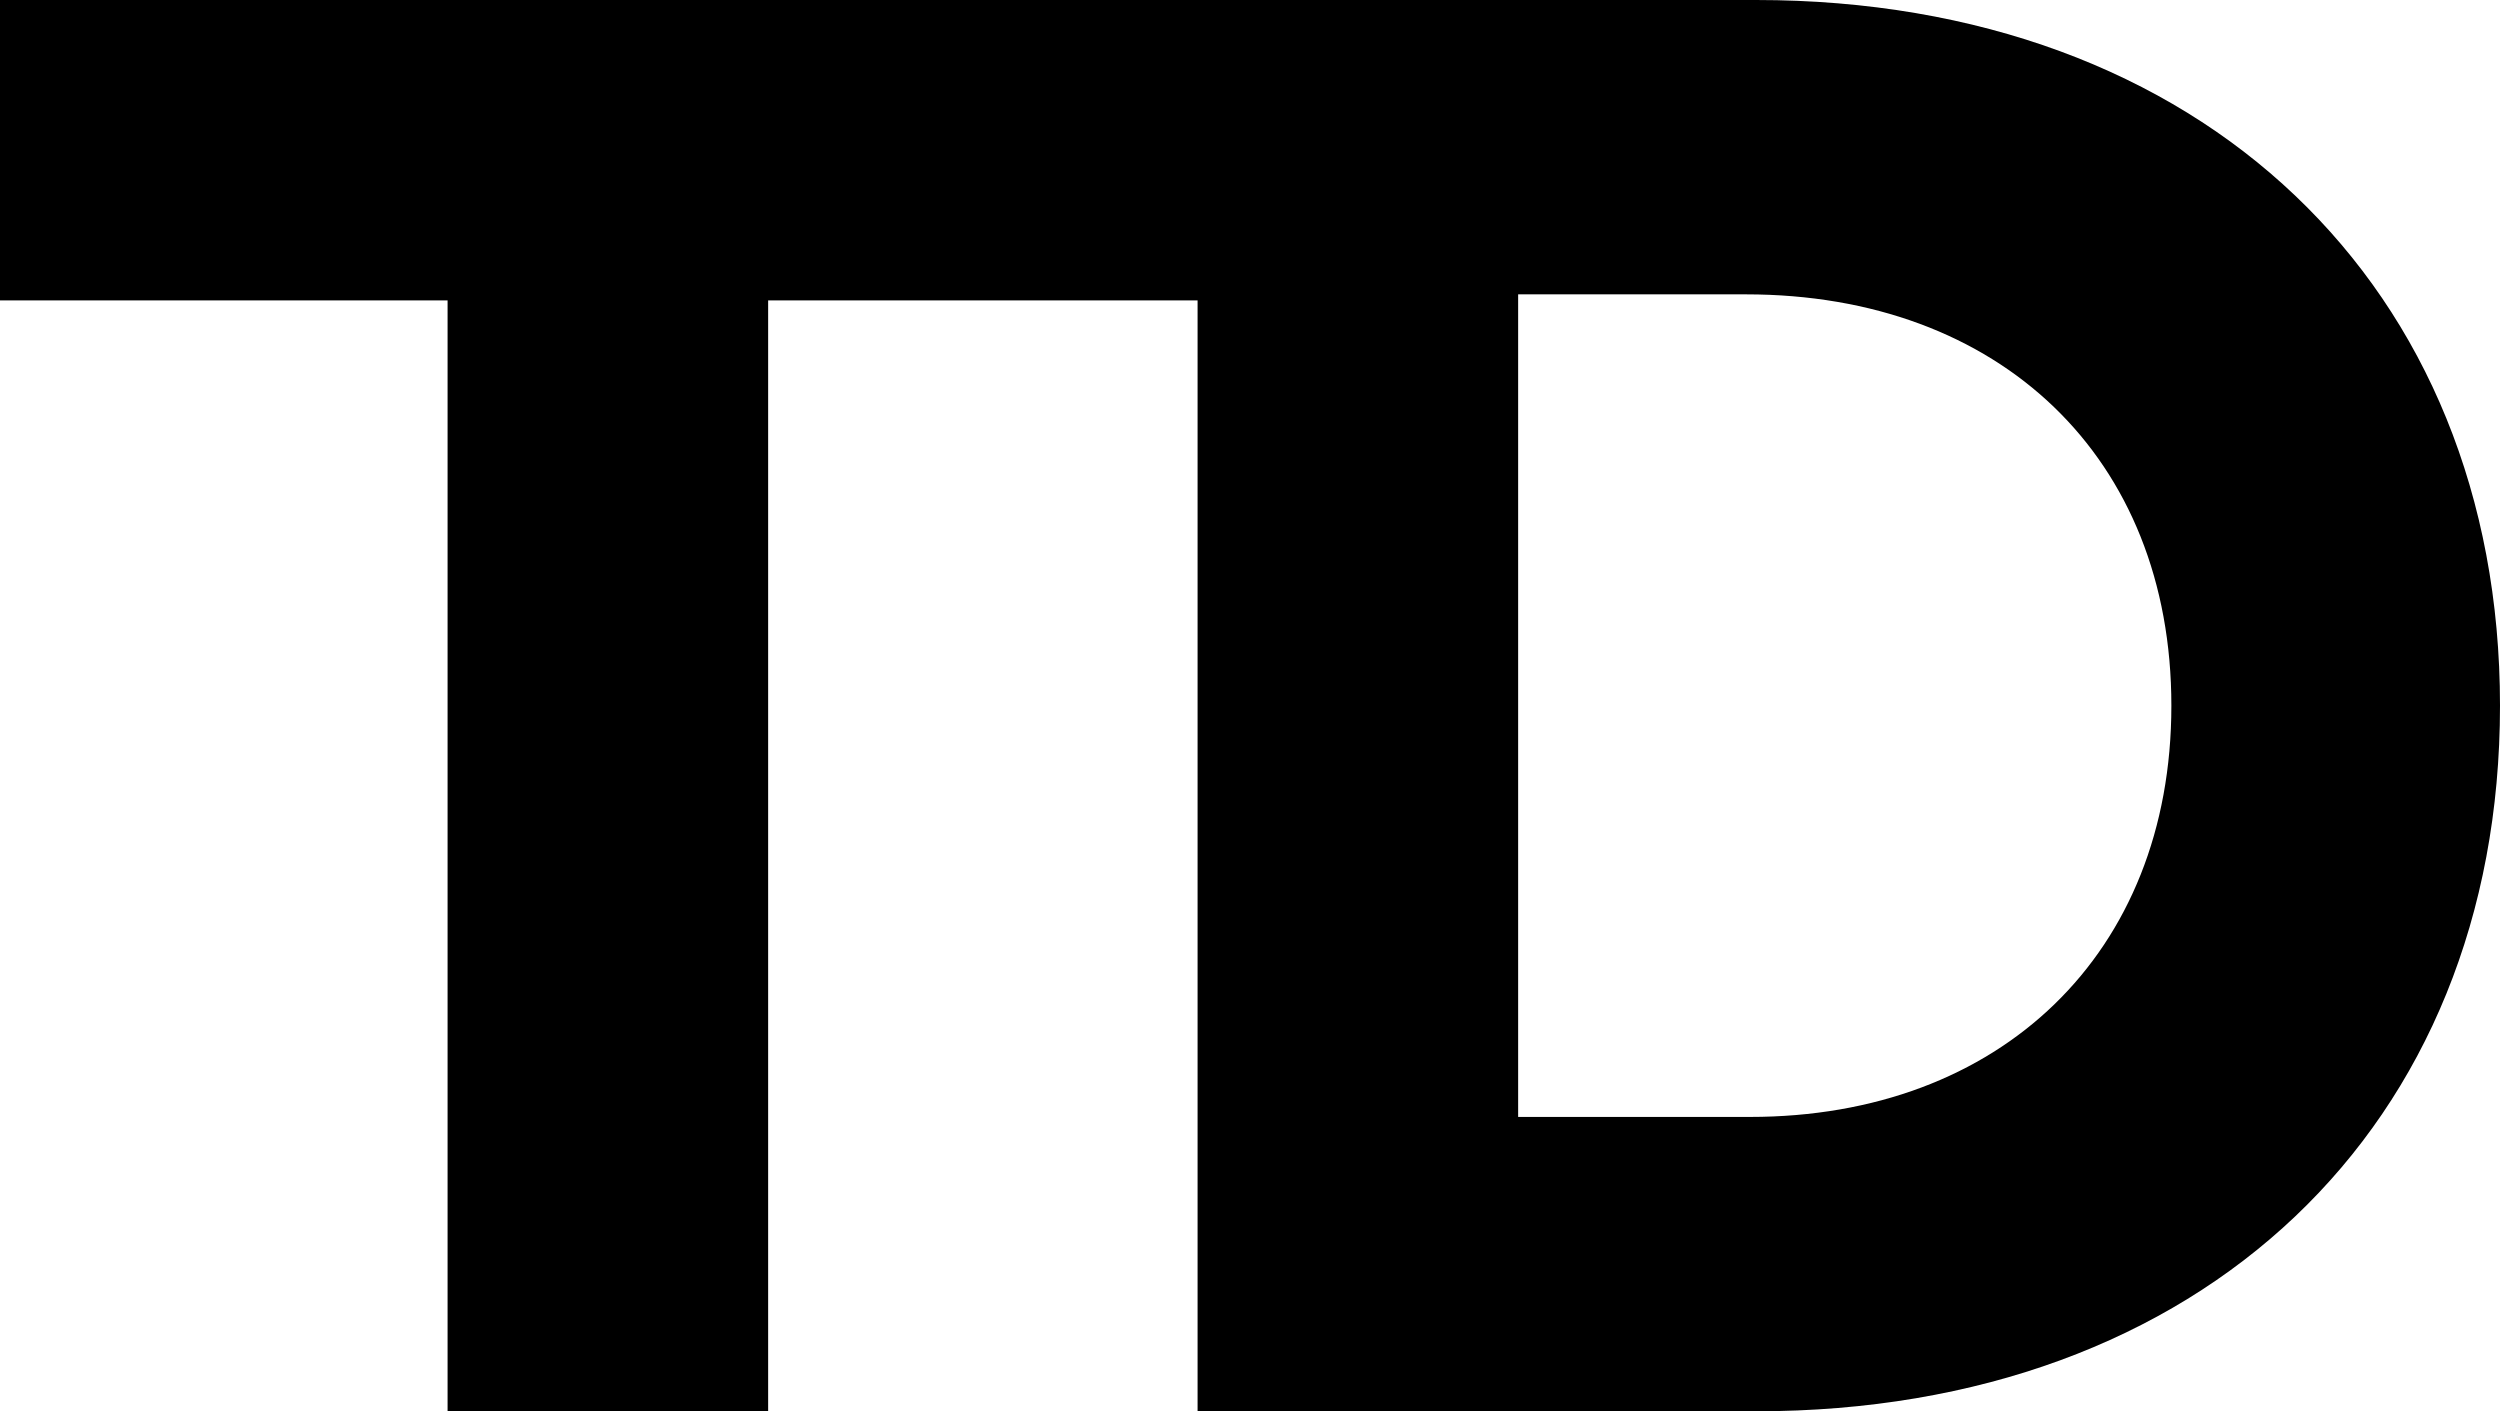
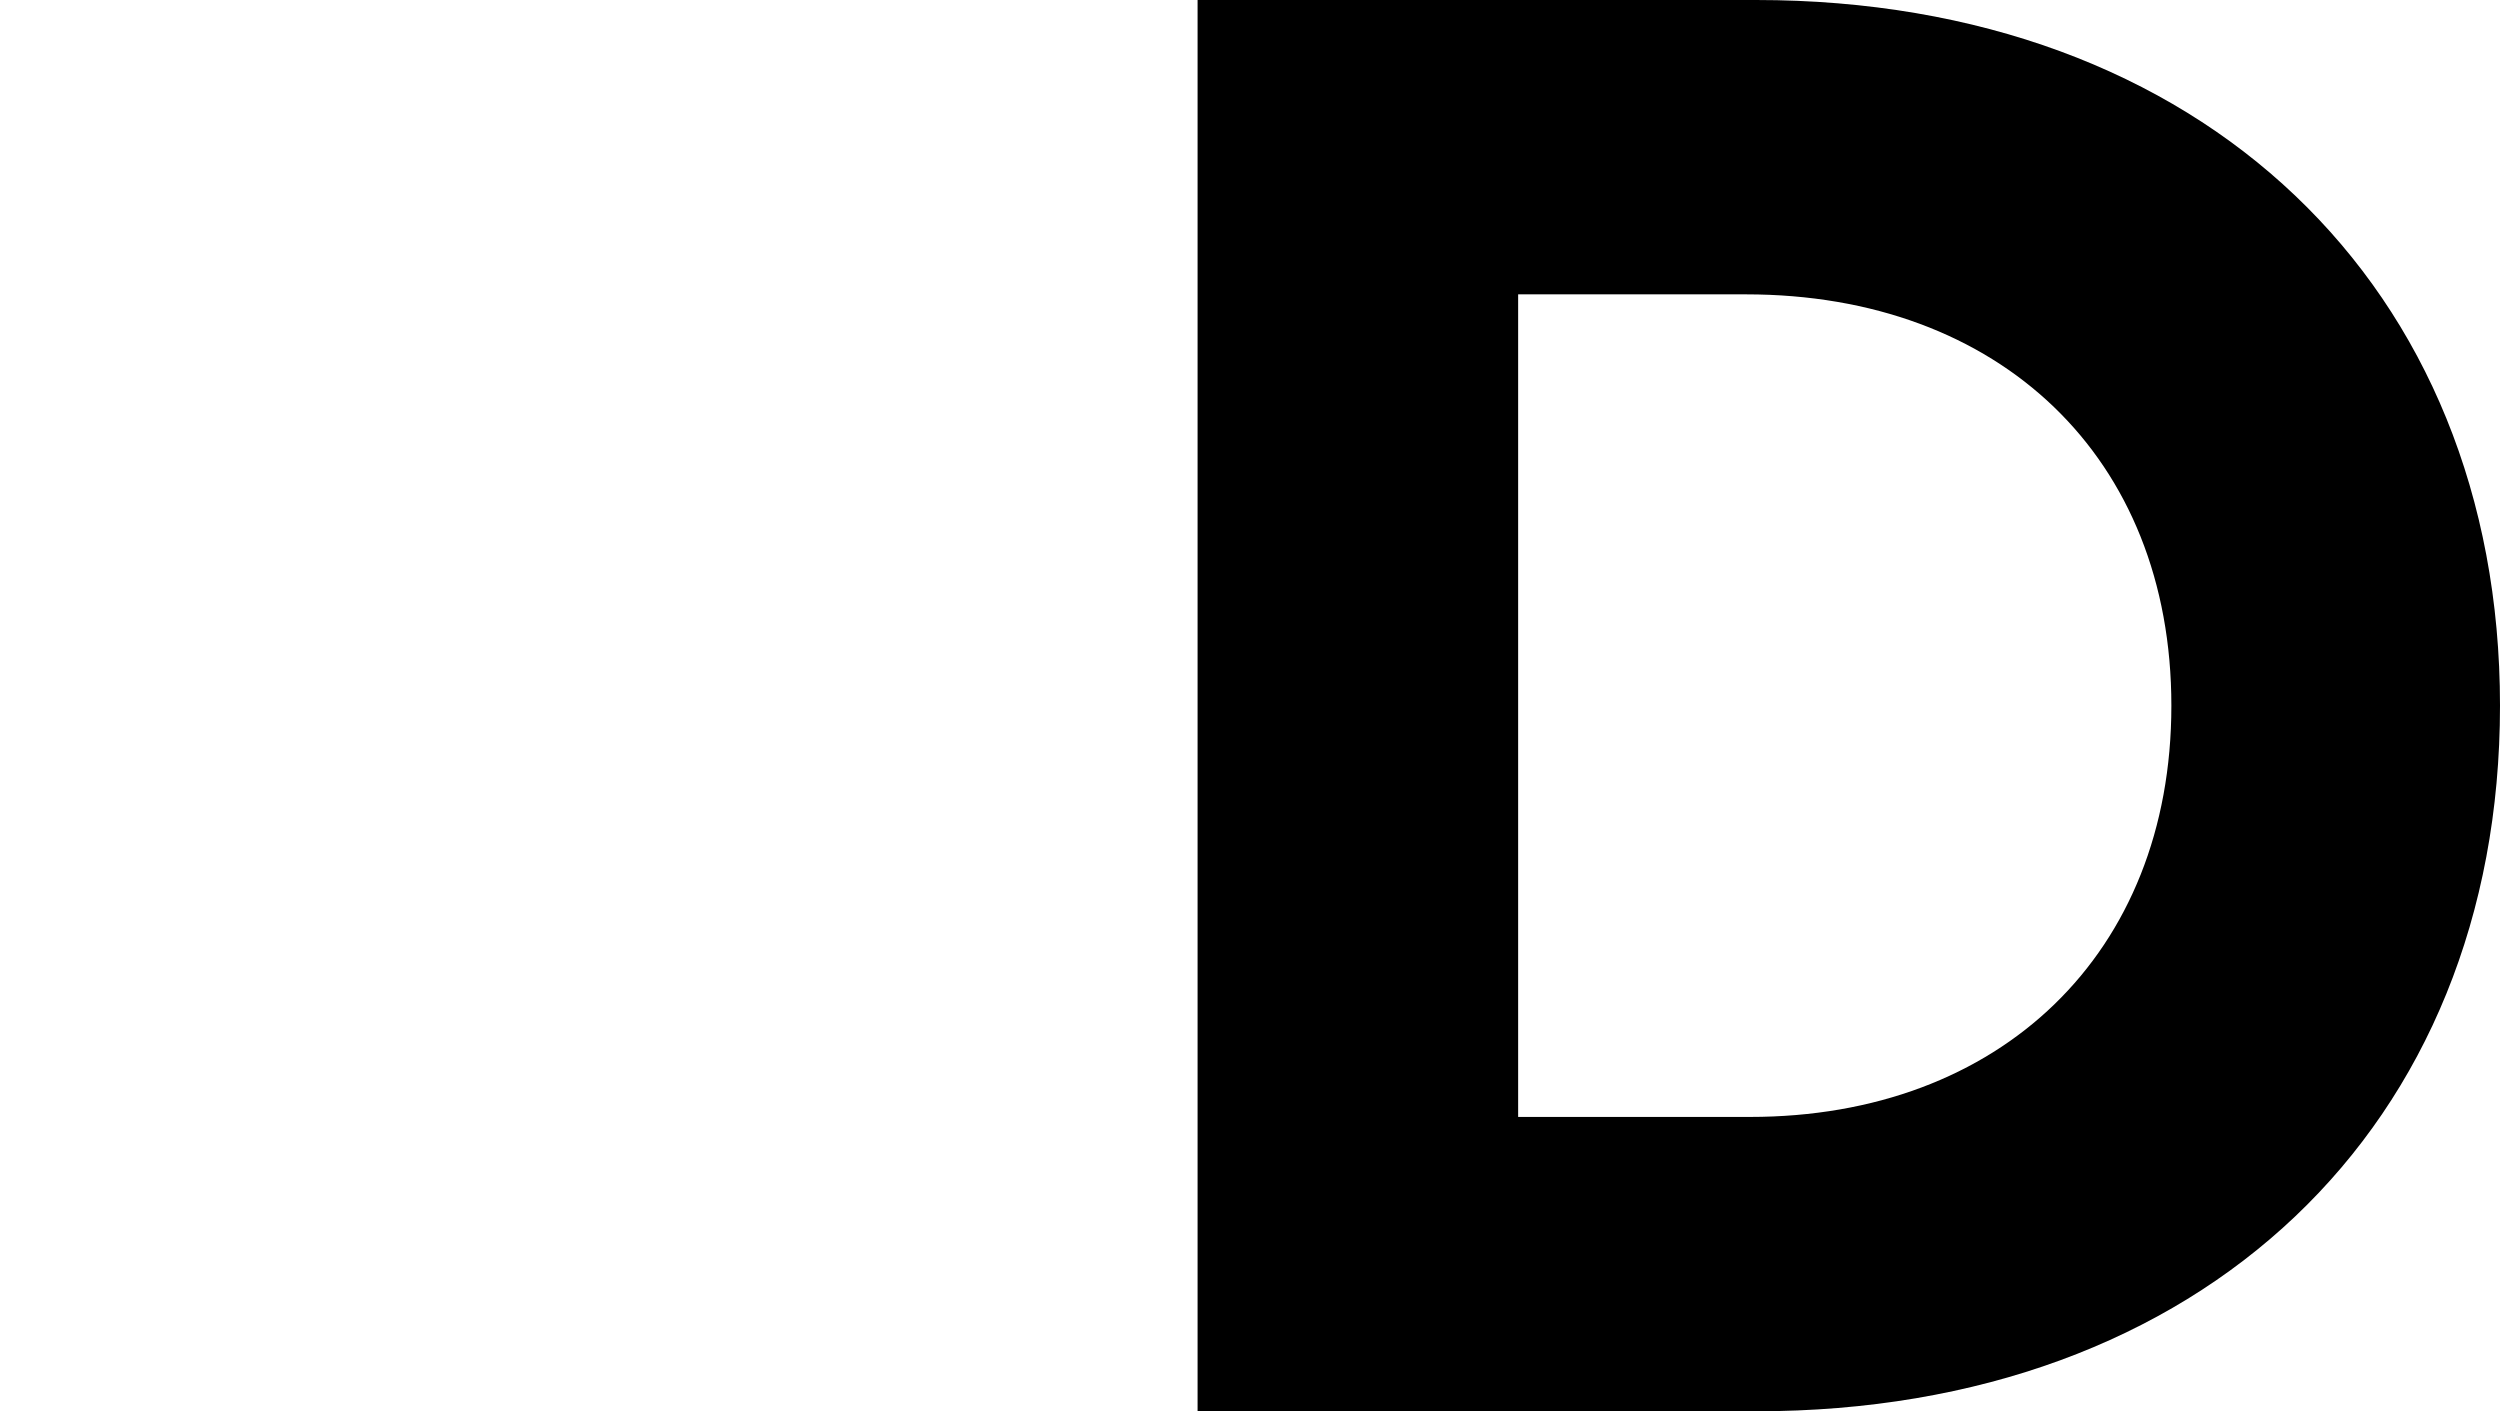
<svg xmlns="http://www.w3.org/2000/svg" width="62" height="35" viewBox="0 0 62 35" fill="none">
  <path d="M29.7 35V0H43.55C54.6 0 62 7.1 62 17.5C62 27.95 54.6 35 43.55 35H29.7ZM37.65 27.7H43.4C49.6 27.7 53.85 23.65 53.85 17.5C53.85 11.35 49.6 7.3 43.3 7.3H37.65V27.7Z" fill="black" />
-   <path d="M11.1 35V7.45H0V0H30.15V7.45H19.05V35H11.1Z" fill="black" />
</svg>